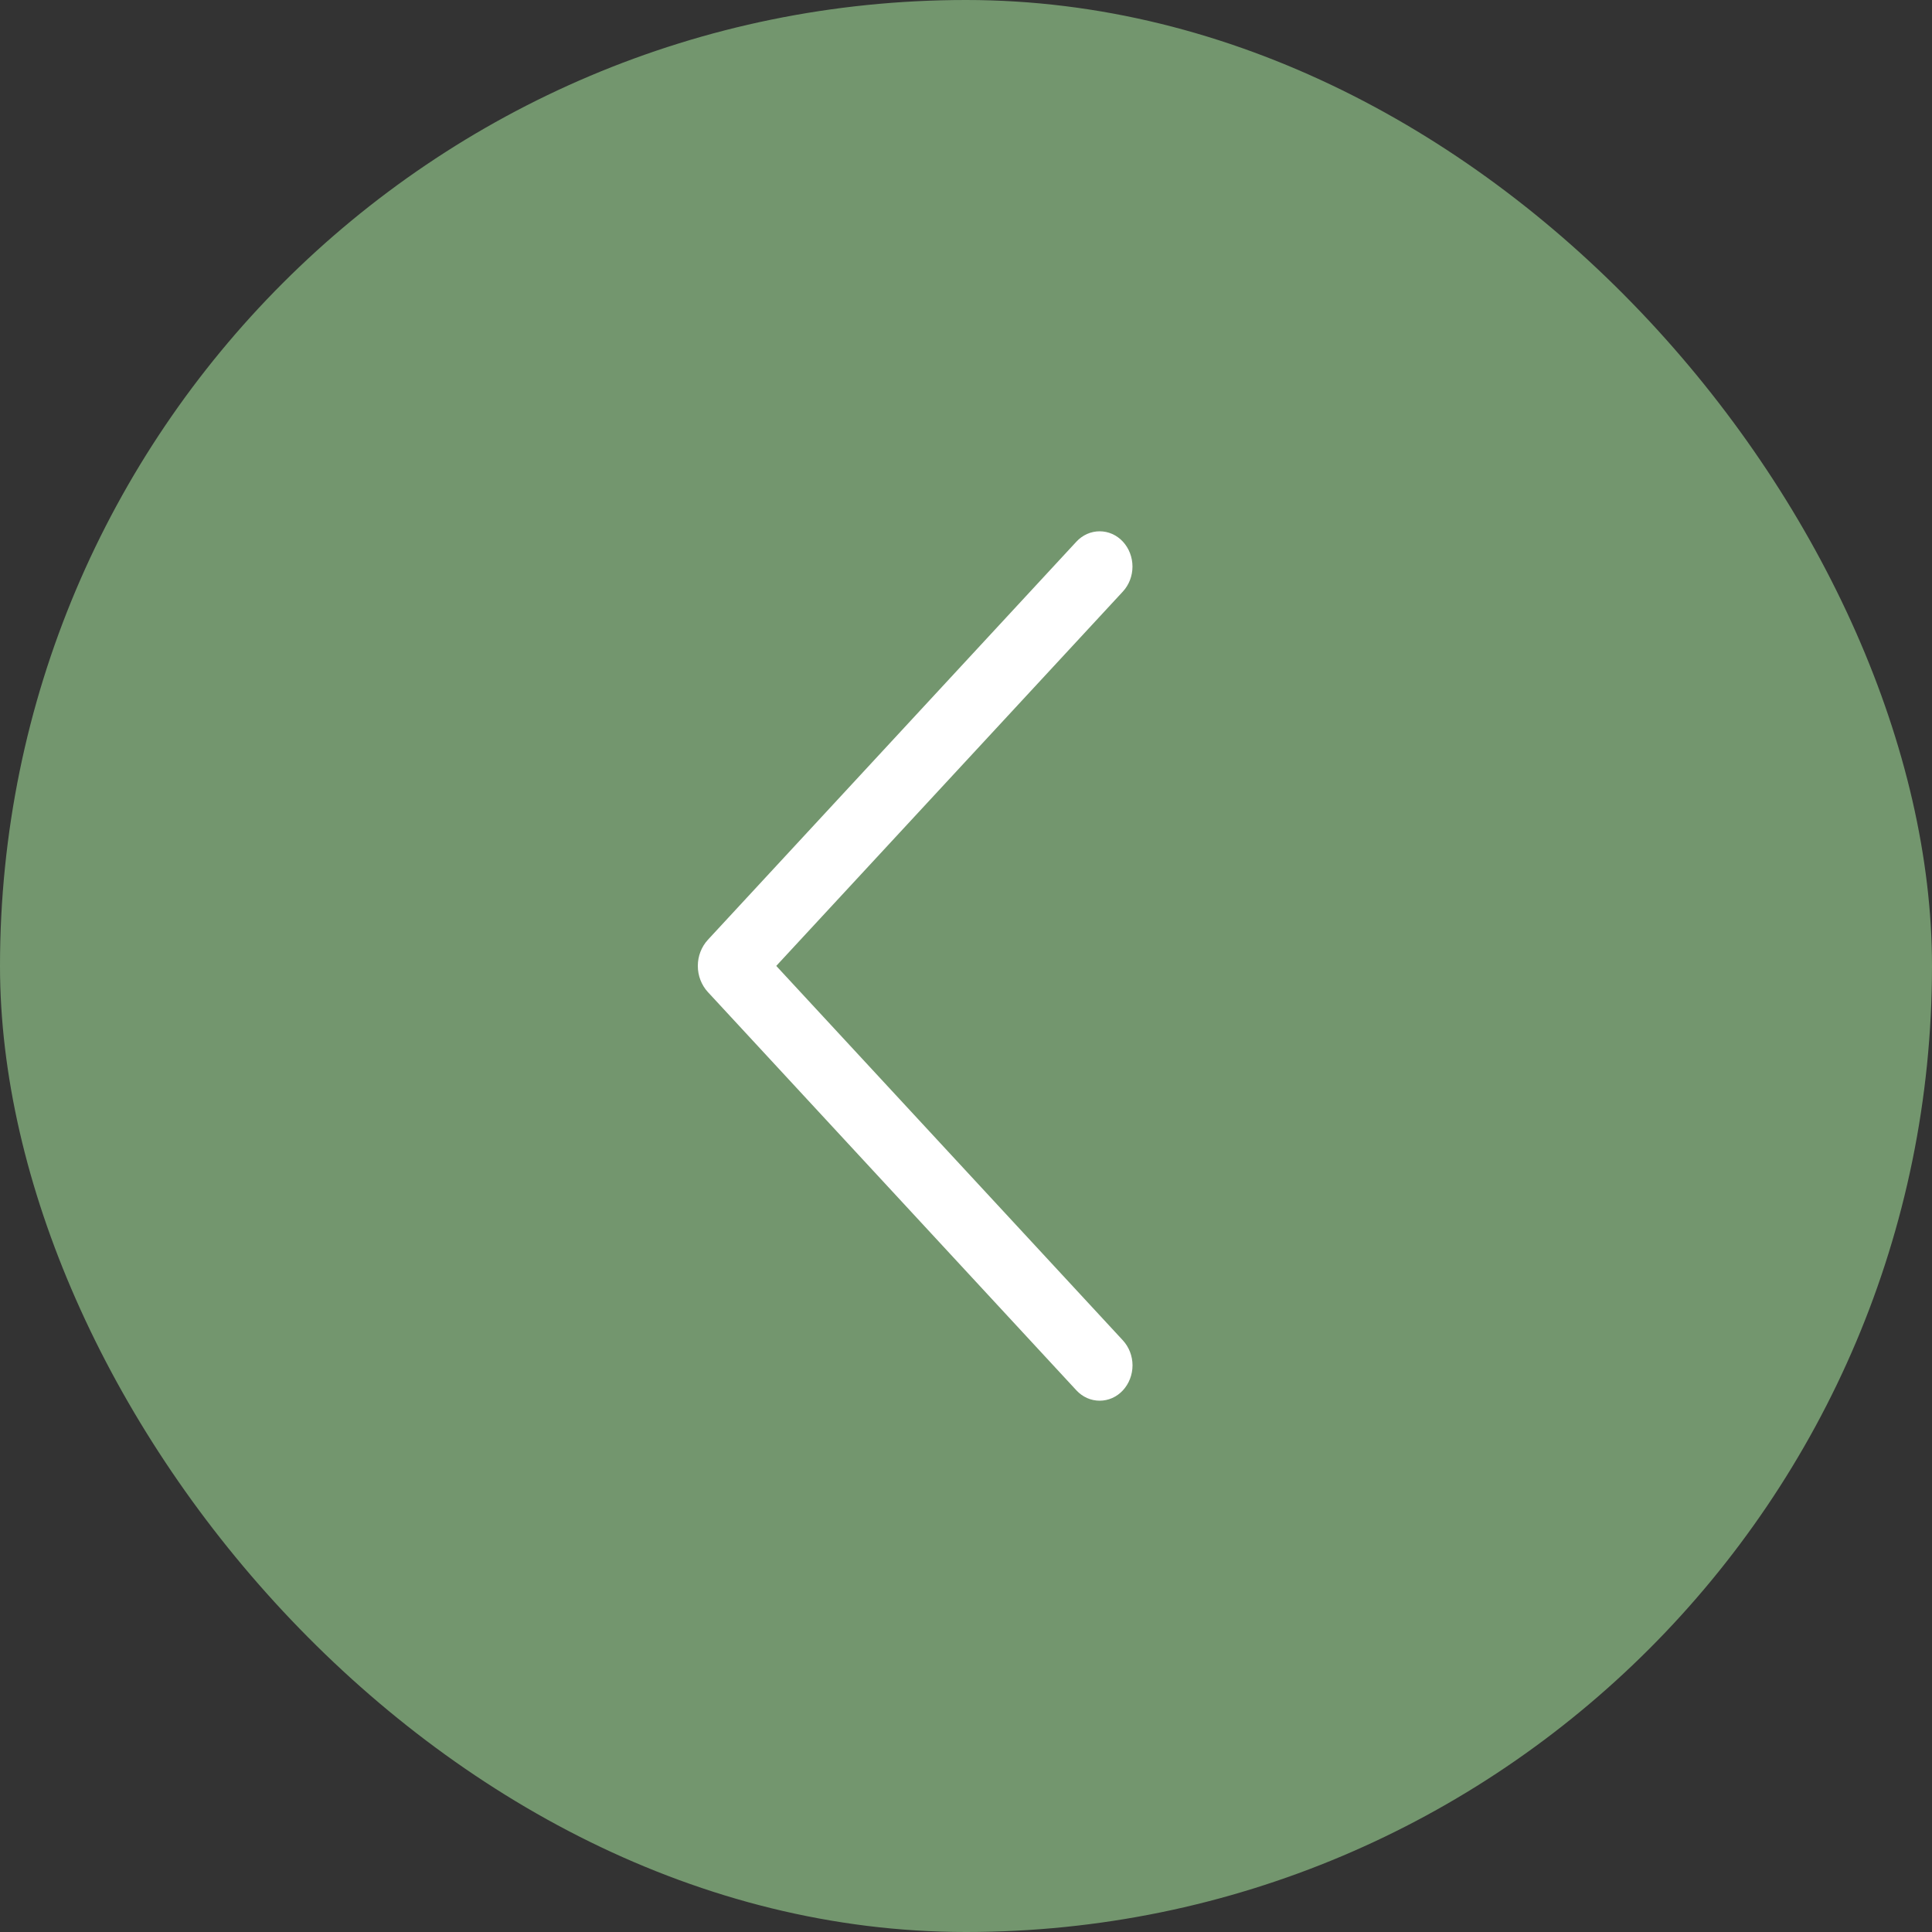
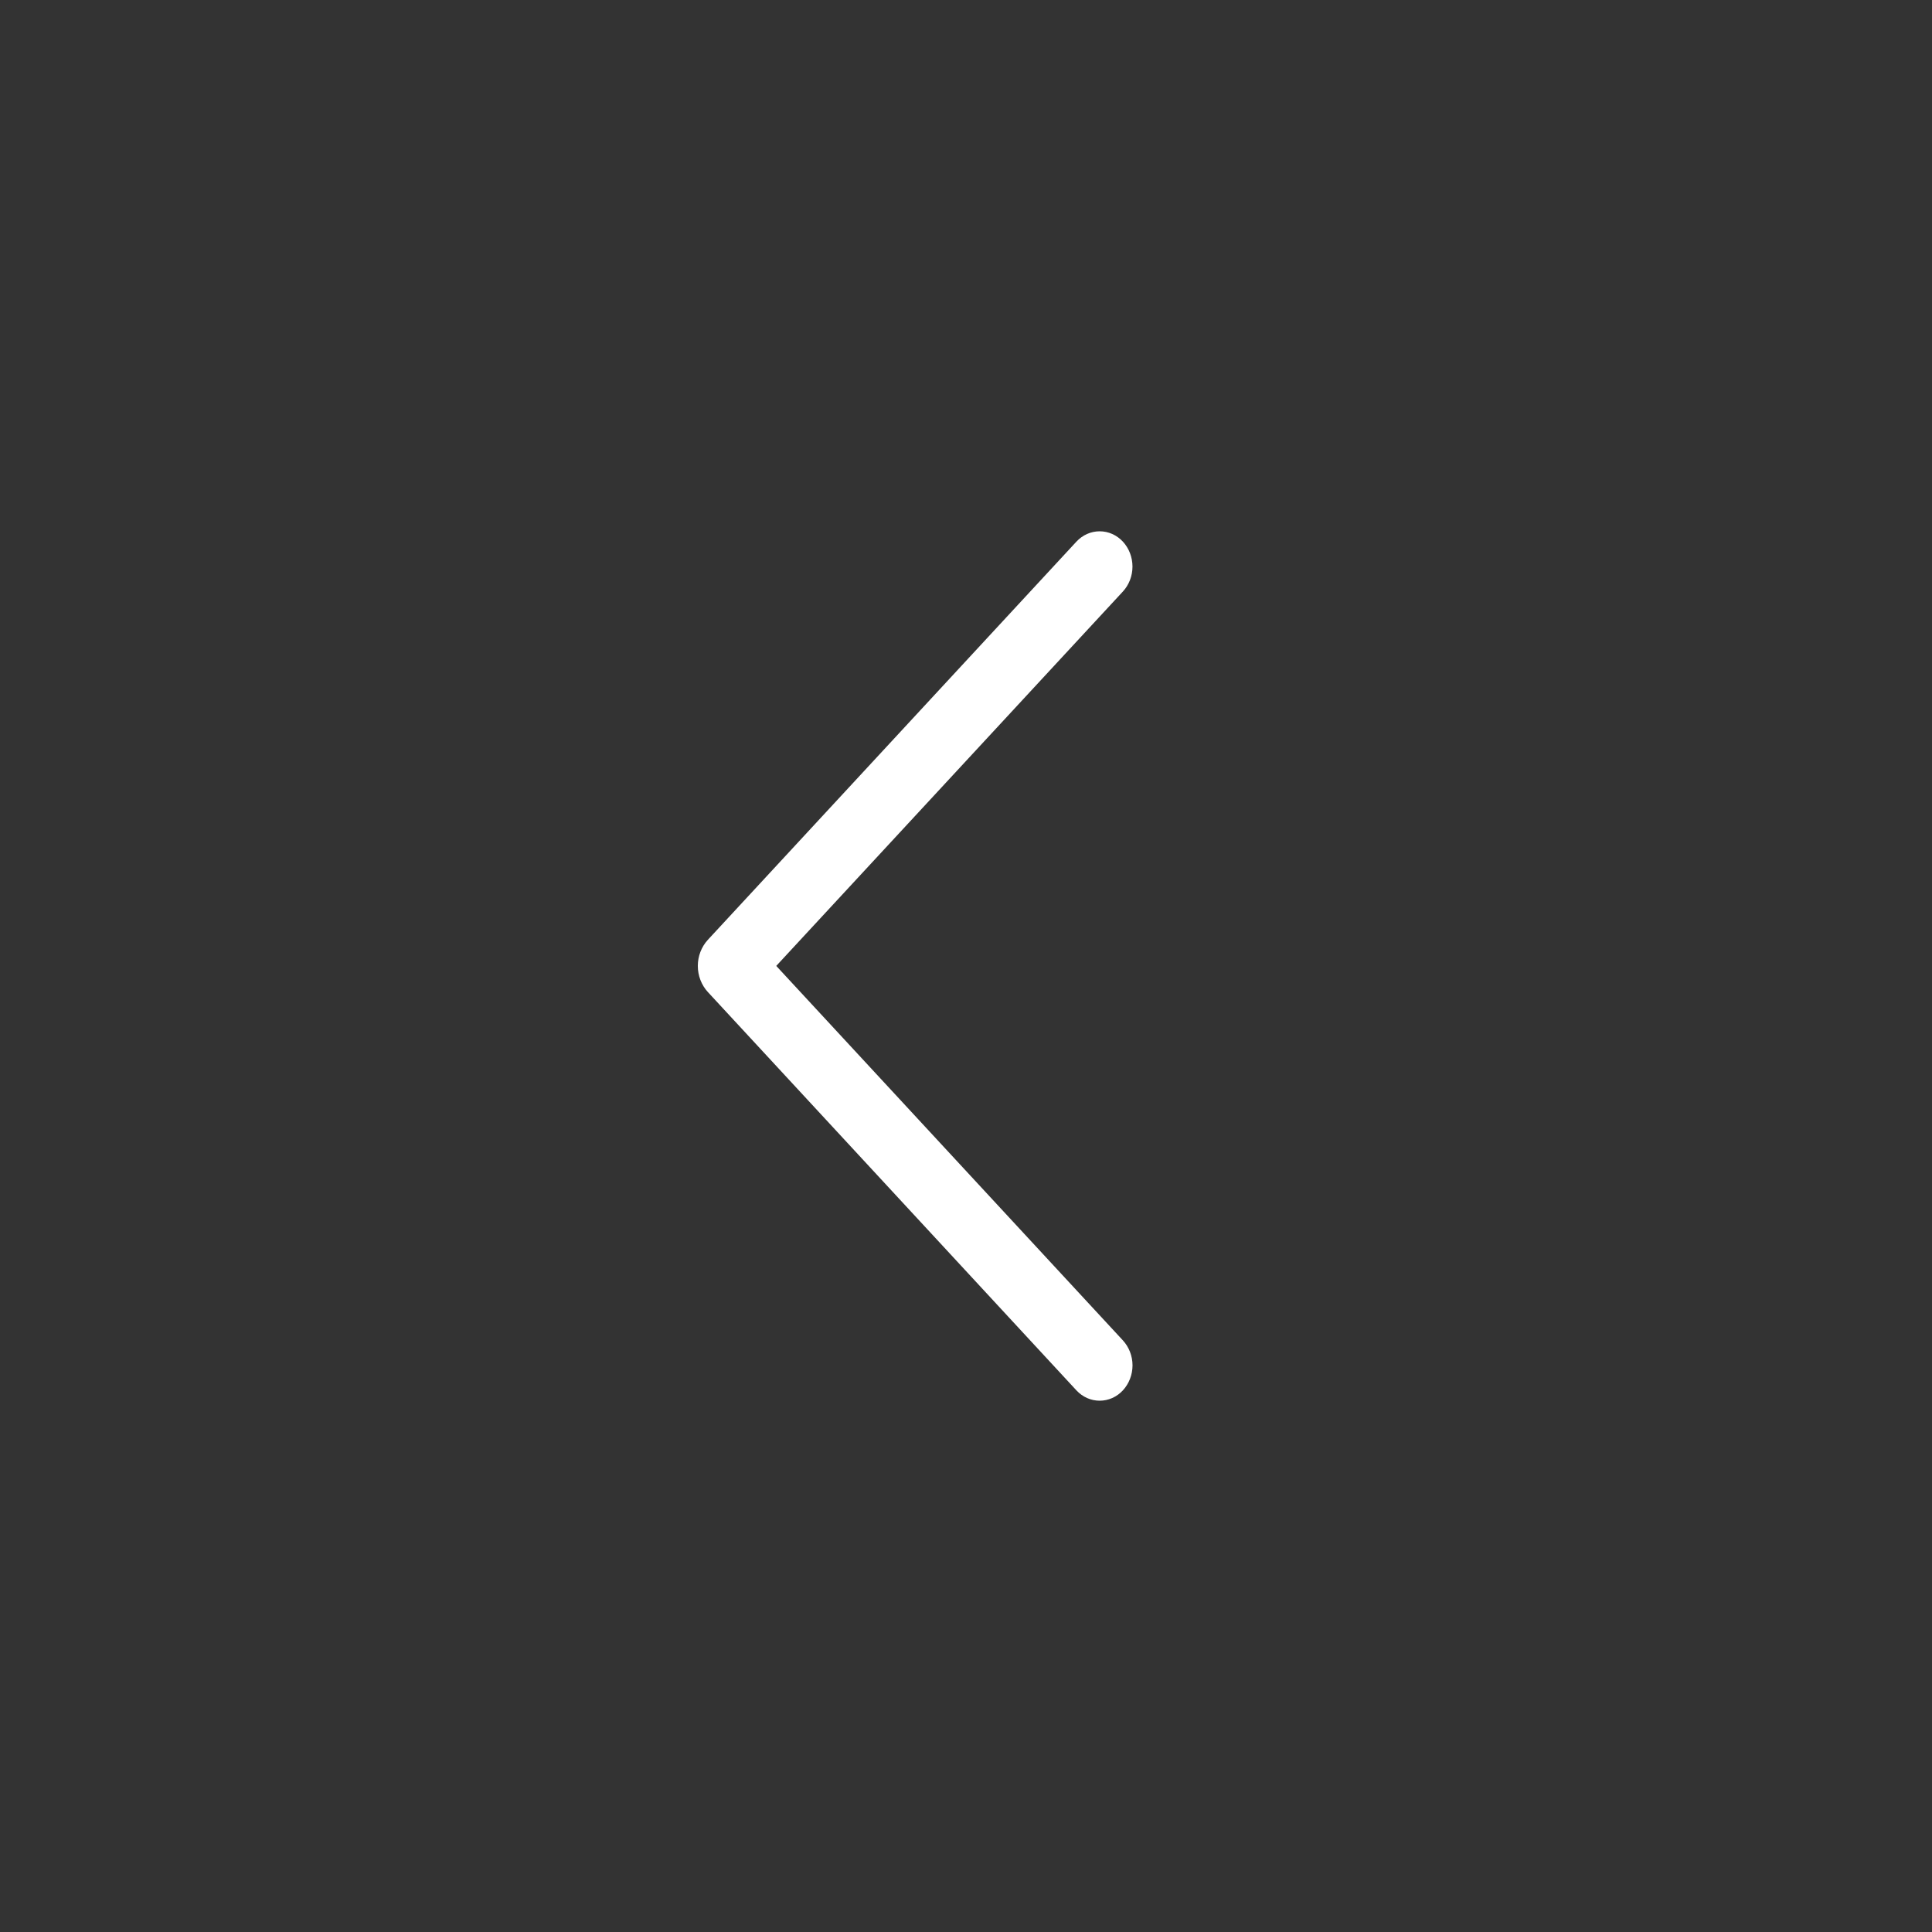
<svg xmlns="http://www.w3.org/2000/svg" width="42" height="42" viewBox="0 0 42 42" fill="none">
  <rect x="0" y="0" width="42" height="42" fill="#333333" stroke="none" />
-   <rect width="42" height="42" rx="21" fill="#73966E" />
  <path d="M23.401 11.774L15.389 20.43C15.249 20.582 15.17 20.786 15.17 20.998C15.17 21.211 15.249 21.415 15.389 21.567L23.401 30.226C23.467 30.297 23.545 30.353 23.632 30.392C23.718 30.43 23.812 30.45 23.905 30.45C24 30.45 24.093 30.43 24.179 30.392C24.266 30.353 24.344 30.297 24.41 30.226C24.544 30.081 24.62 29.885 24.62 29.682C24.62 29.479 24.544 29.284 24.41 29.138L16.875 20.998L24.41 12.86C24.544 12.715 24.619 12.52 24.619 12.317C24.619 12.114 24.544 11.919 24.41 11.774C24.344 11.703 24.266 11.647 24.179 11.608C24.093 11.57 24 11.55 23.905 11.55C23.812 11.55 23.718 11.57 23.632 11.608C23.545 11.647 23.467 11.703 23.401 11.774Z" fill="white" />
</svg>